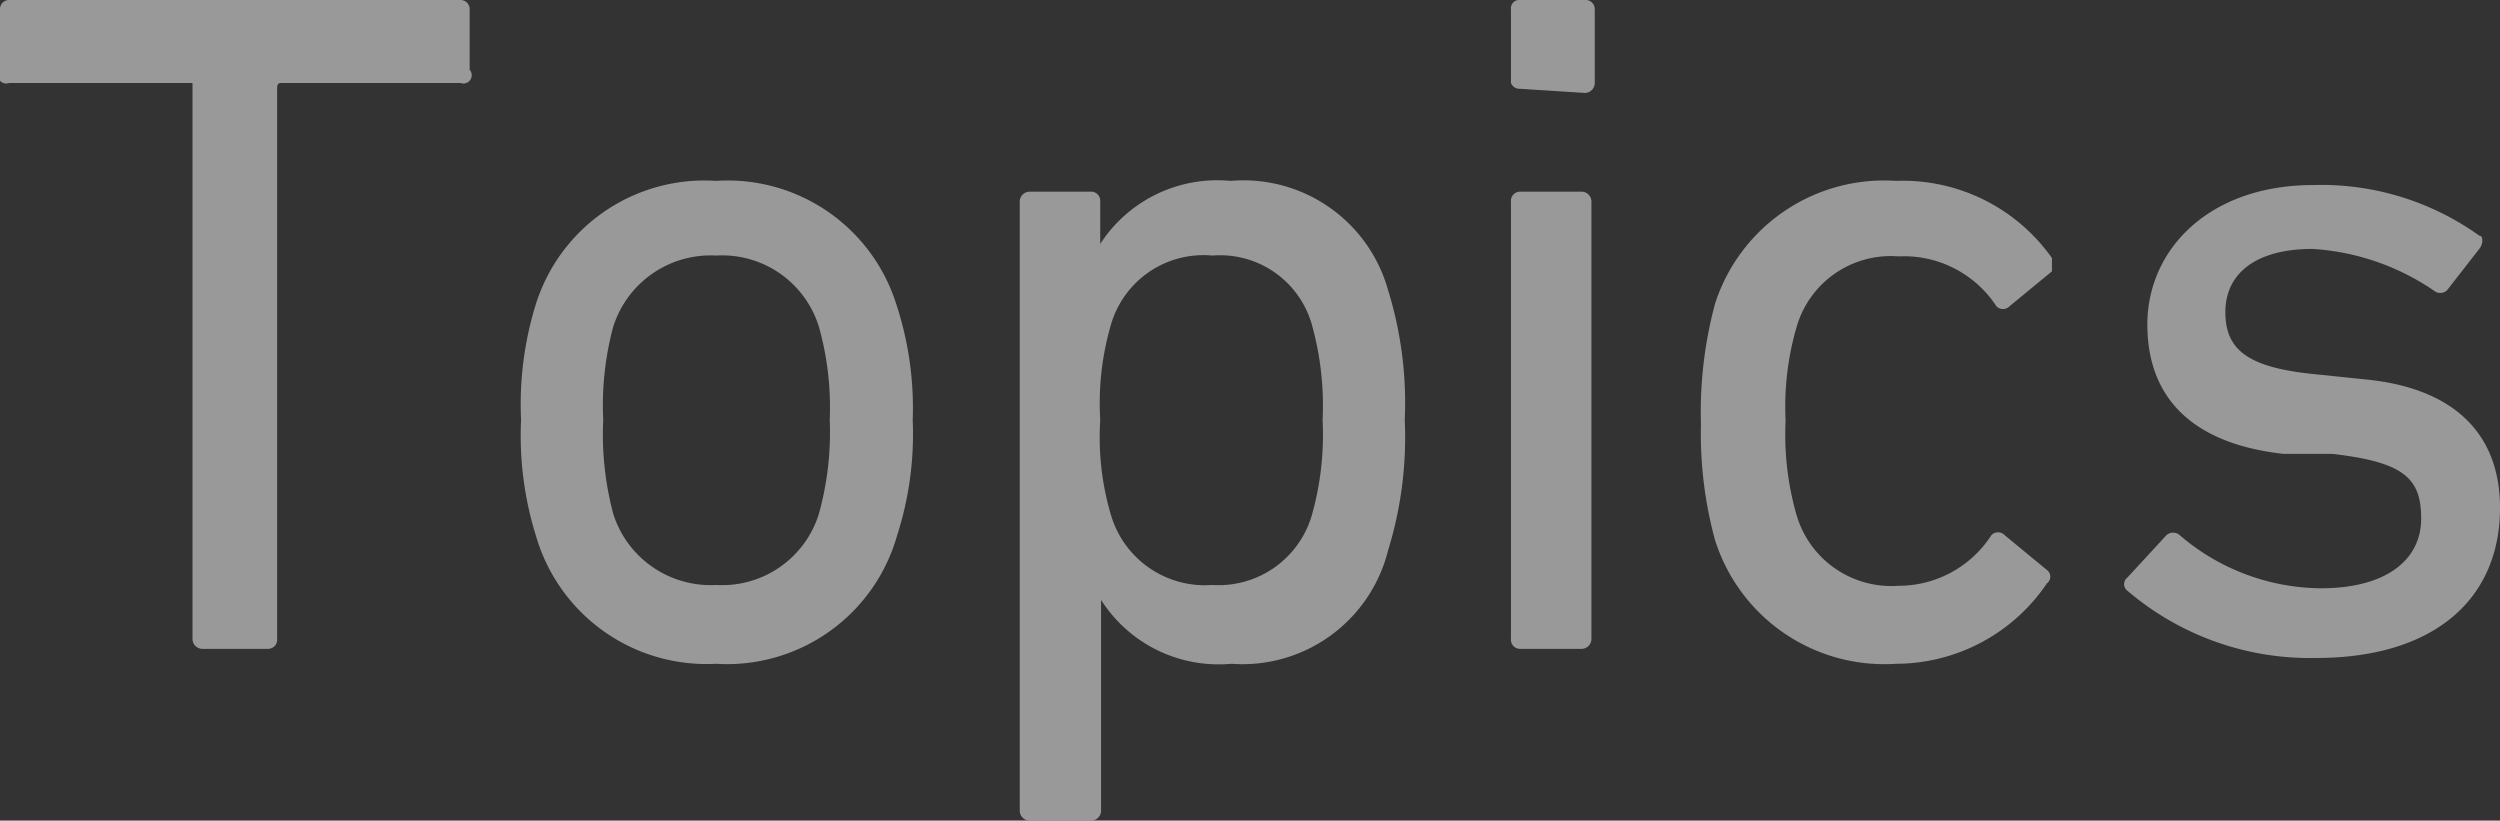
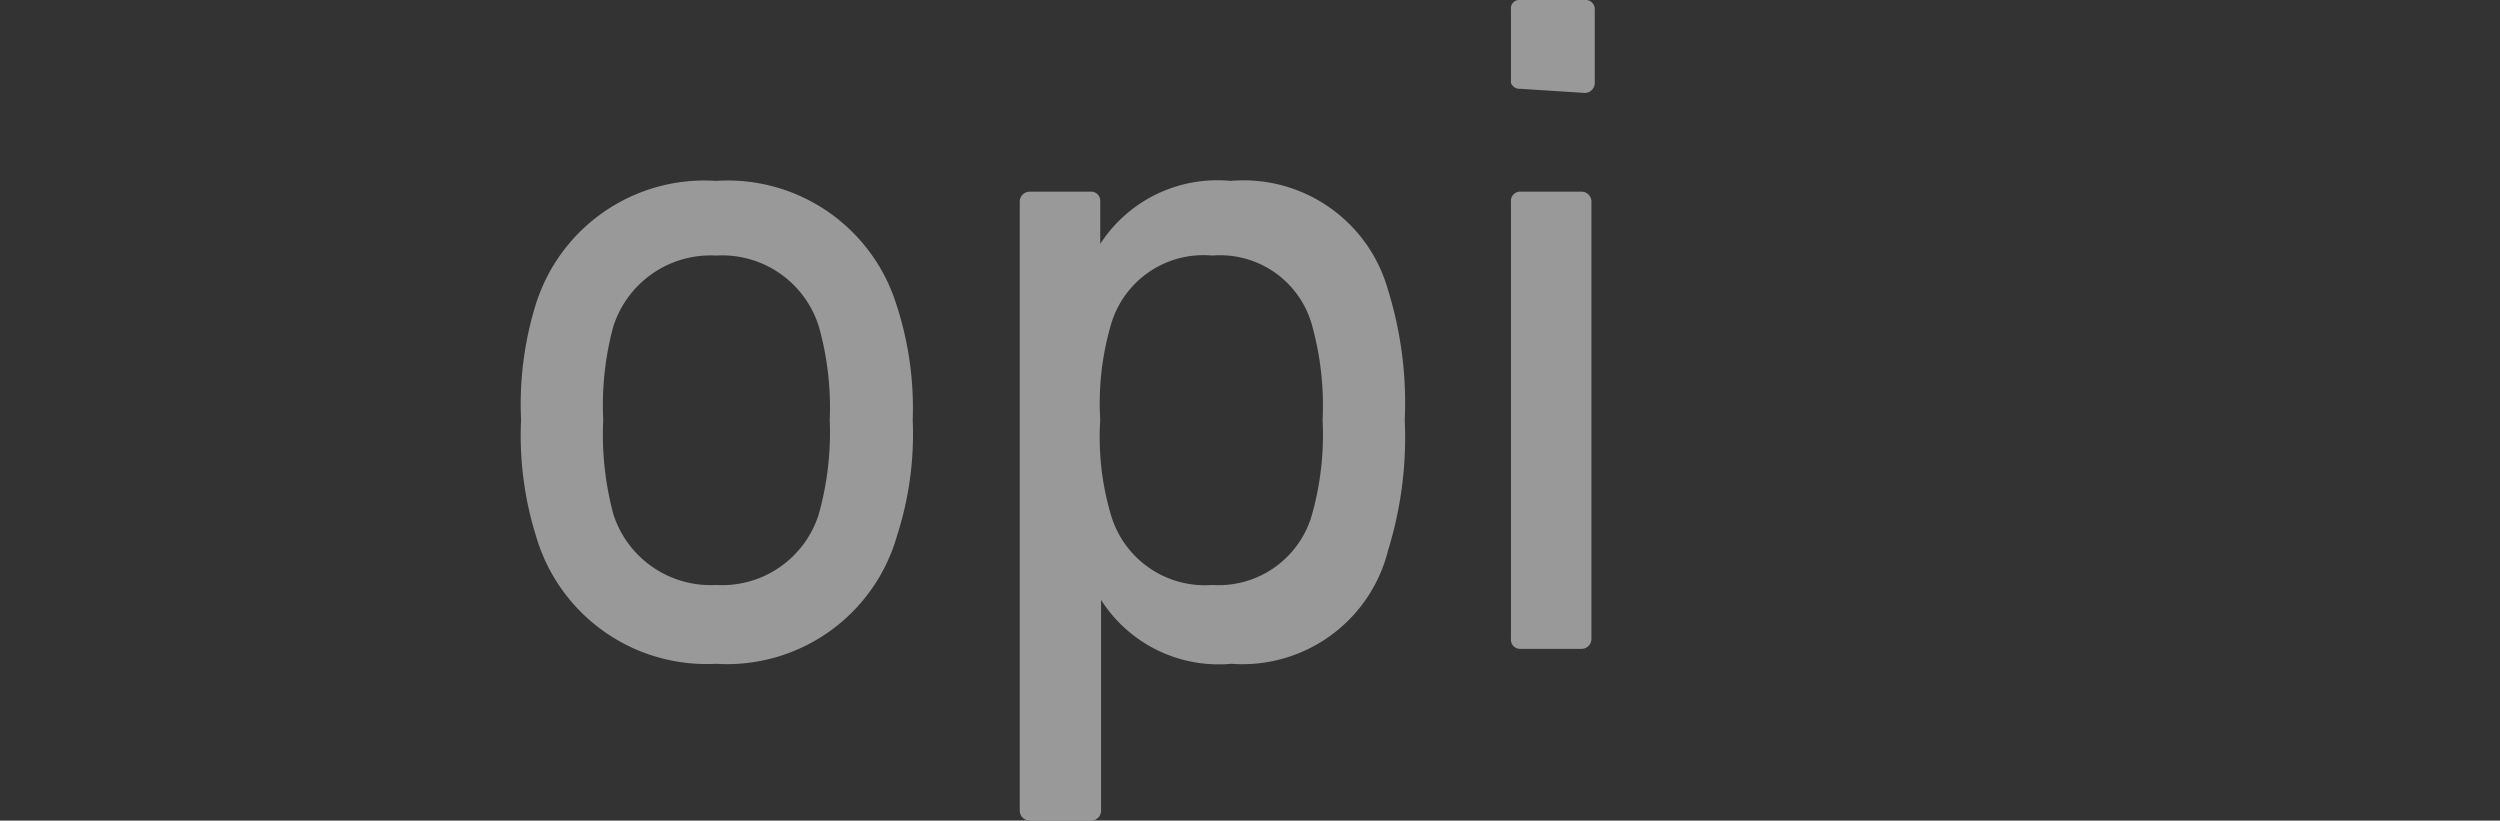
<svg xmlns="http://www.w3.org/2000/svg" viewBox="0 0 30.13 9.89">
  <rect x="0" y="0" width="30.13" height="9.89" fill="#333333" stroke="none" />
  <defs>
    <style>.cls-1{opacity:0.5;}.cls-2{fill:#fff;}</style>
  </defs>
  <g id="레이어_2" data-name="레이어 2">
    <g id="hover">
      <g class="cls-1">
-         <path class="cls-2" d="M2.44,7.82a.12.12,0,0,1-.12-.12V1C2.32,1,2.3,1,2.25,1H.11A.1.1,0,0,1,0,.84V.12A.11.11,0,0,1,.11,0H5.55a.11.11,0,0,1,.11.12V.84A.1.1,0,0,1,5.55,1H3.41c-.05,0-.07,0-.07.07V7.7a.11.11,0,0,1-.11.12Z" />
        <path class="cls-2" d="M6.46,6.46a4.06,4.06,0,0,1-.18-1.4,4.06,4.06,0,0,1,.18-1.4A2.13,2.13,0,0,1,8.63,2.18,2.13,2.13,0,0,1,10.8,3.66,4,4,0,0,1,11,5.06a4,4,0,0,1-.19,1.4A2.13,2.13,0,0,1,8.63,8,2.14,2.14,0,0,1,6.46,6.46Zm3.41-.27A3.67,3.67,0,0,0,10,5.06a3.6,3.6,0,0,0-.13-1.12,1.22,1.22,0,0,0-1.24-.86,1.23,1.23,0,0,0-1.24.86,3.65,3.65,0,0,0-.12,1.12,3.73,3.73,0,0,0,.12,1.13,1.23,1.23,0,0,0,1.24.86A1.22,1.22,0,0,0,9.87,6.19Z" />
        <path class="cls-2" d="M12.41,9.89a.12.12,0,0,1-.12-.12V2.43a.12.12,0,0,1,.12-.12h.73a.11.11,0,0,1,.12.11v.52h0a1.68,1.68,0,0,1,1.57-.76A1.81,1.81,0,0,1,16.73,3.5a4.58,4.58,0,0,1,.2,1.56,4.61,4.61,0,0,1-.2,1.57A1.81,1.81,0,0,1,14.84,8a1.68,1.68,0,0,1-1.57-.77h0V9.77a.12.12,0,0,1-.12.12Zm3.4-3.68a3.56,3.56,0,0,0,.13-1.15,3.63,3.63,0,0,0-.13-1.15,1.15,1.15,0,0,0-1.2-.83,1.16,1.16,0,0,0-1.22.83,3.37,3.37,0,0,0-.13,1.15,3.3,3.3,0,0,0,.13,1.15,1.18,1.18,0,0,0,1.22.84A1.17,1.17,0,0,0,15.81,6.21Z" />
        <path class="cls-2" d="M18.32,1.07A.11.11,0,0,1,18.21,1V.11A.1.1,0,0,1,18.32,0h.78a.11.11,0,0,1,.12.11V1a.12.12,0,0,1-.12.12Zm0,6.75a.11.11,0,0,1-.11-.12V2.43a.11.11,0,0,1,.11-.12h.74a.12.12,0,0,1,.12.12V7.7a.12.12,0,0,1-.12.12Z" />
-         <path class="cls-2" d="M20.67,3.66a2.14,2.14,0,0,1,2.18-1.48,2.2,2.2,0,0,1,1.88.93c0,.06,0,.1,0,.16l-.51.42a.11.11,0,0,1-.16,0,1.33,1.33,0,0,0-1.18-.6,1.18,1.18,0,0,0-1.23.86,3.43,3.43,0,0,0-.13,1.12,3.5,3.5,0,0,0,.13,1.13,1.19,1.19,0,0,0,1.23.86A1.33,1.33,0,0,0,24,6.45a.11.11,0,0,1,.16,0l.51.42a.1.1,0,0,1,0,.16A2.2,2.2,0,0,1,22.85,8a2.14,2.14,0,0,1-2.18-1.49,4.86,4.86,0,0,1-.17-1.4A5,5,0,0,1,20.67,3.66Z" />
-         <path class="cls-2" d="M25.64,7.12a.1.1,0,0,1,0-.16l.47-.51a.12.12,0,0,1,.16,0,2.64,2.64,0,0,0,1.7.64c.8,0,1.21-.35,1.21-.84s-.21-.68-1.07-.78l-.59,0c-1.08-.12-1.64-.66-1.64-1.56s.74-1.68,2-1.68a3.27,3.27,0,0,1,2,.61c.05,0,.05.1,0,.16l-.39.5a.12.12,0,0,1-.16,0A2.91,2.91,0,0,0,27.87,3c-.7,0-1.05.31-1.05.76s.26.67,1.08.75l.58.06c1.11.1,1.65.67,1.65,1.55,0,1.09-.78,1.81-2.22,1.81A3.39,3.39,0,0,1,25.64,7.12Z" />
      </g>
    </g>
  </g>
</svg>